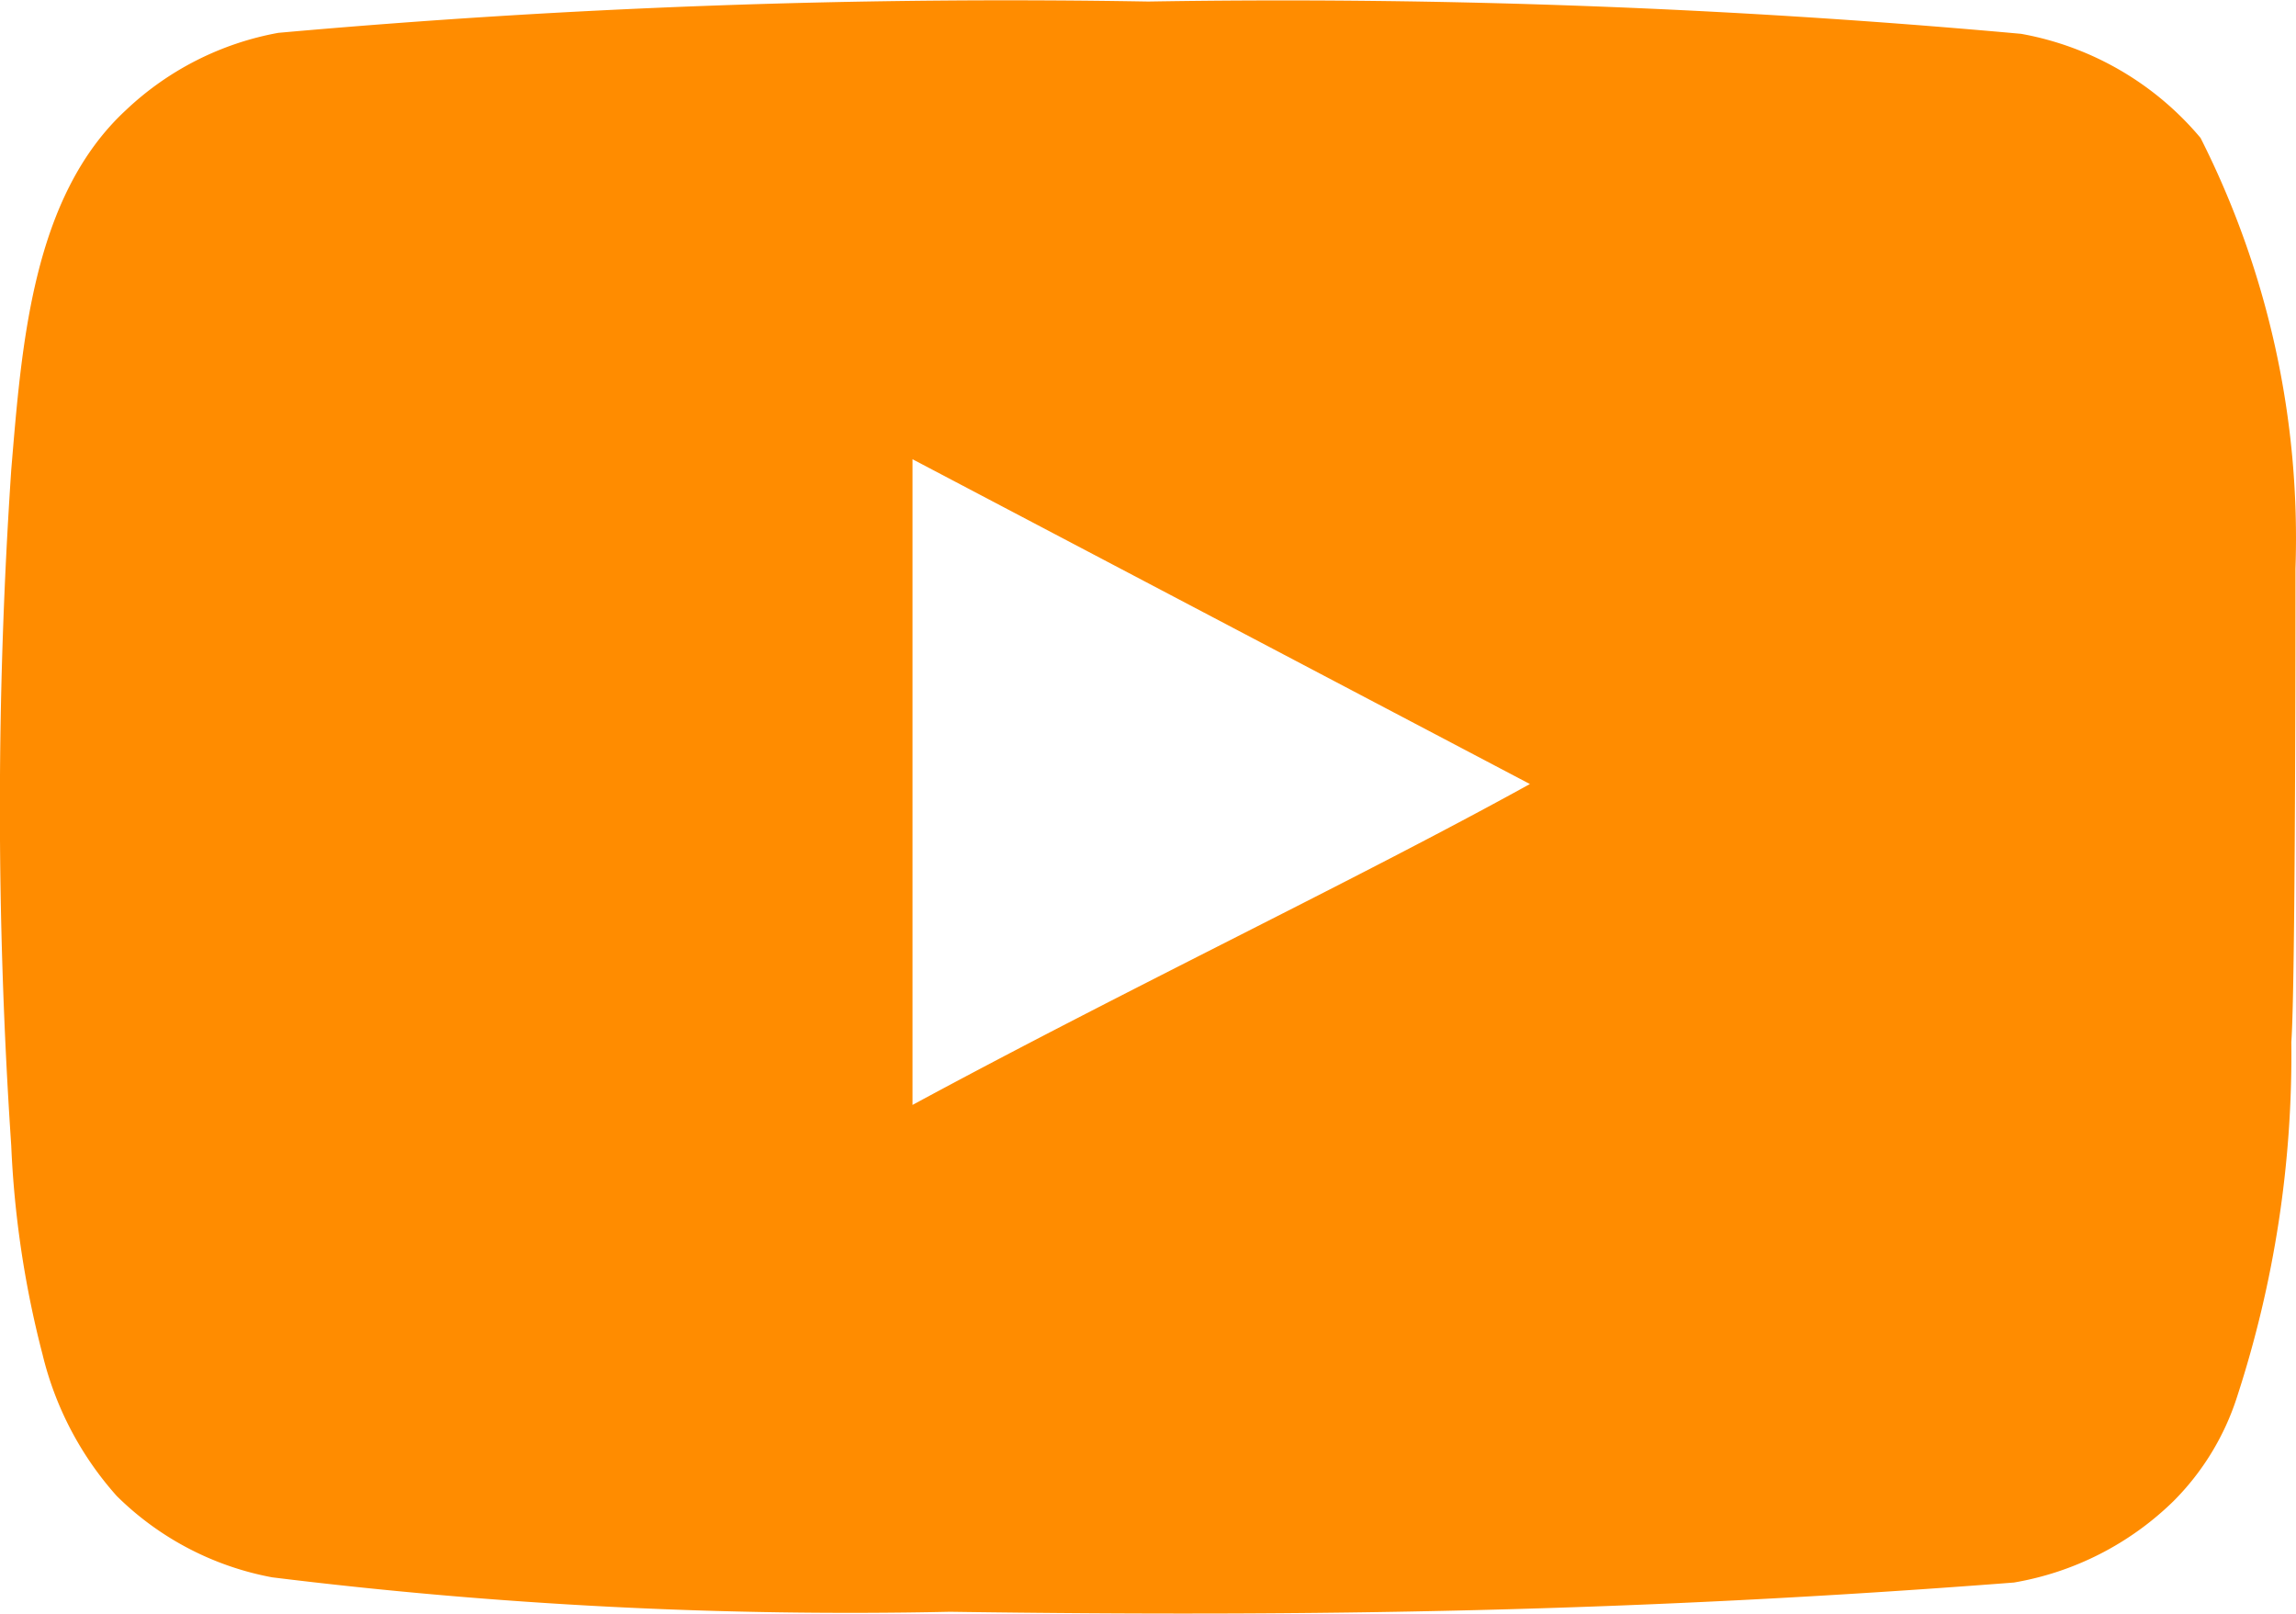
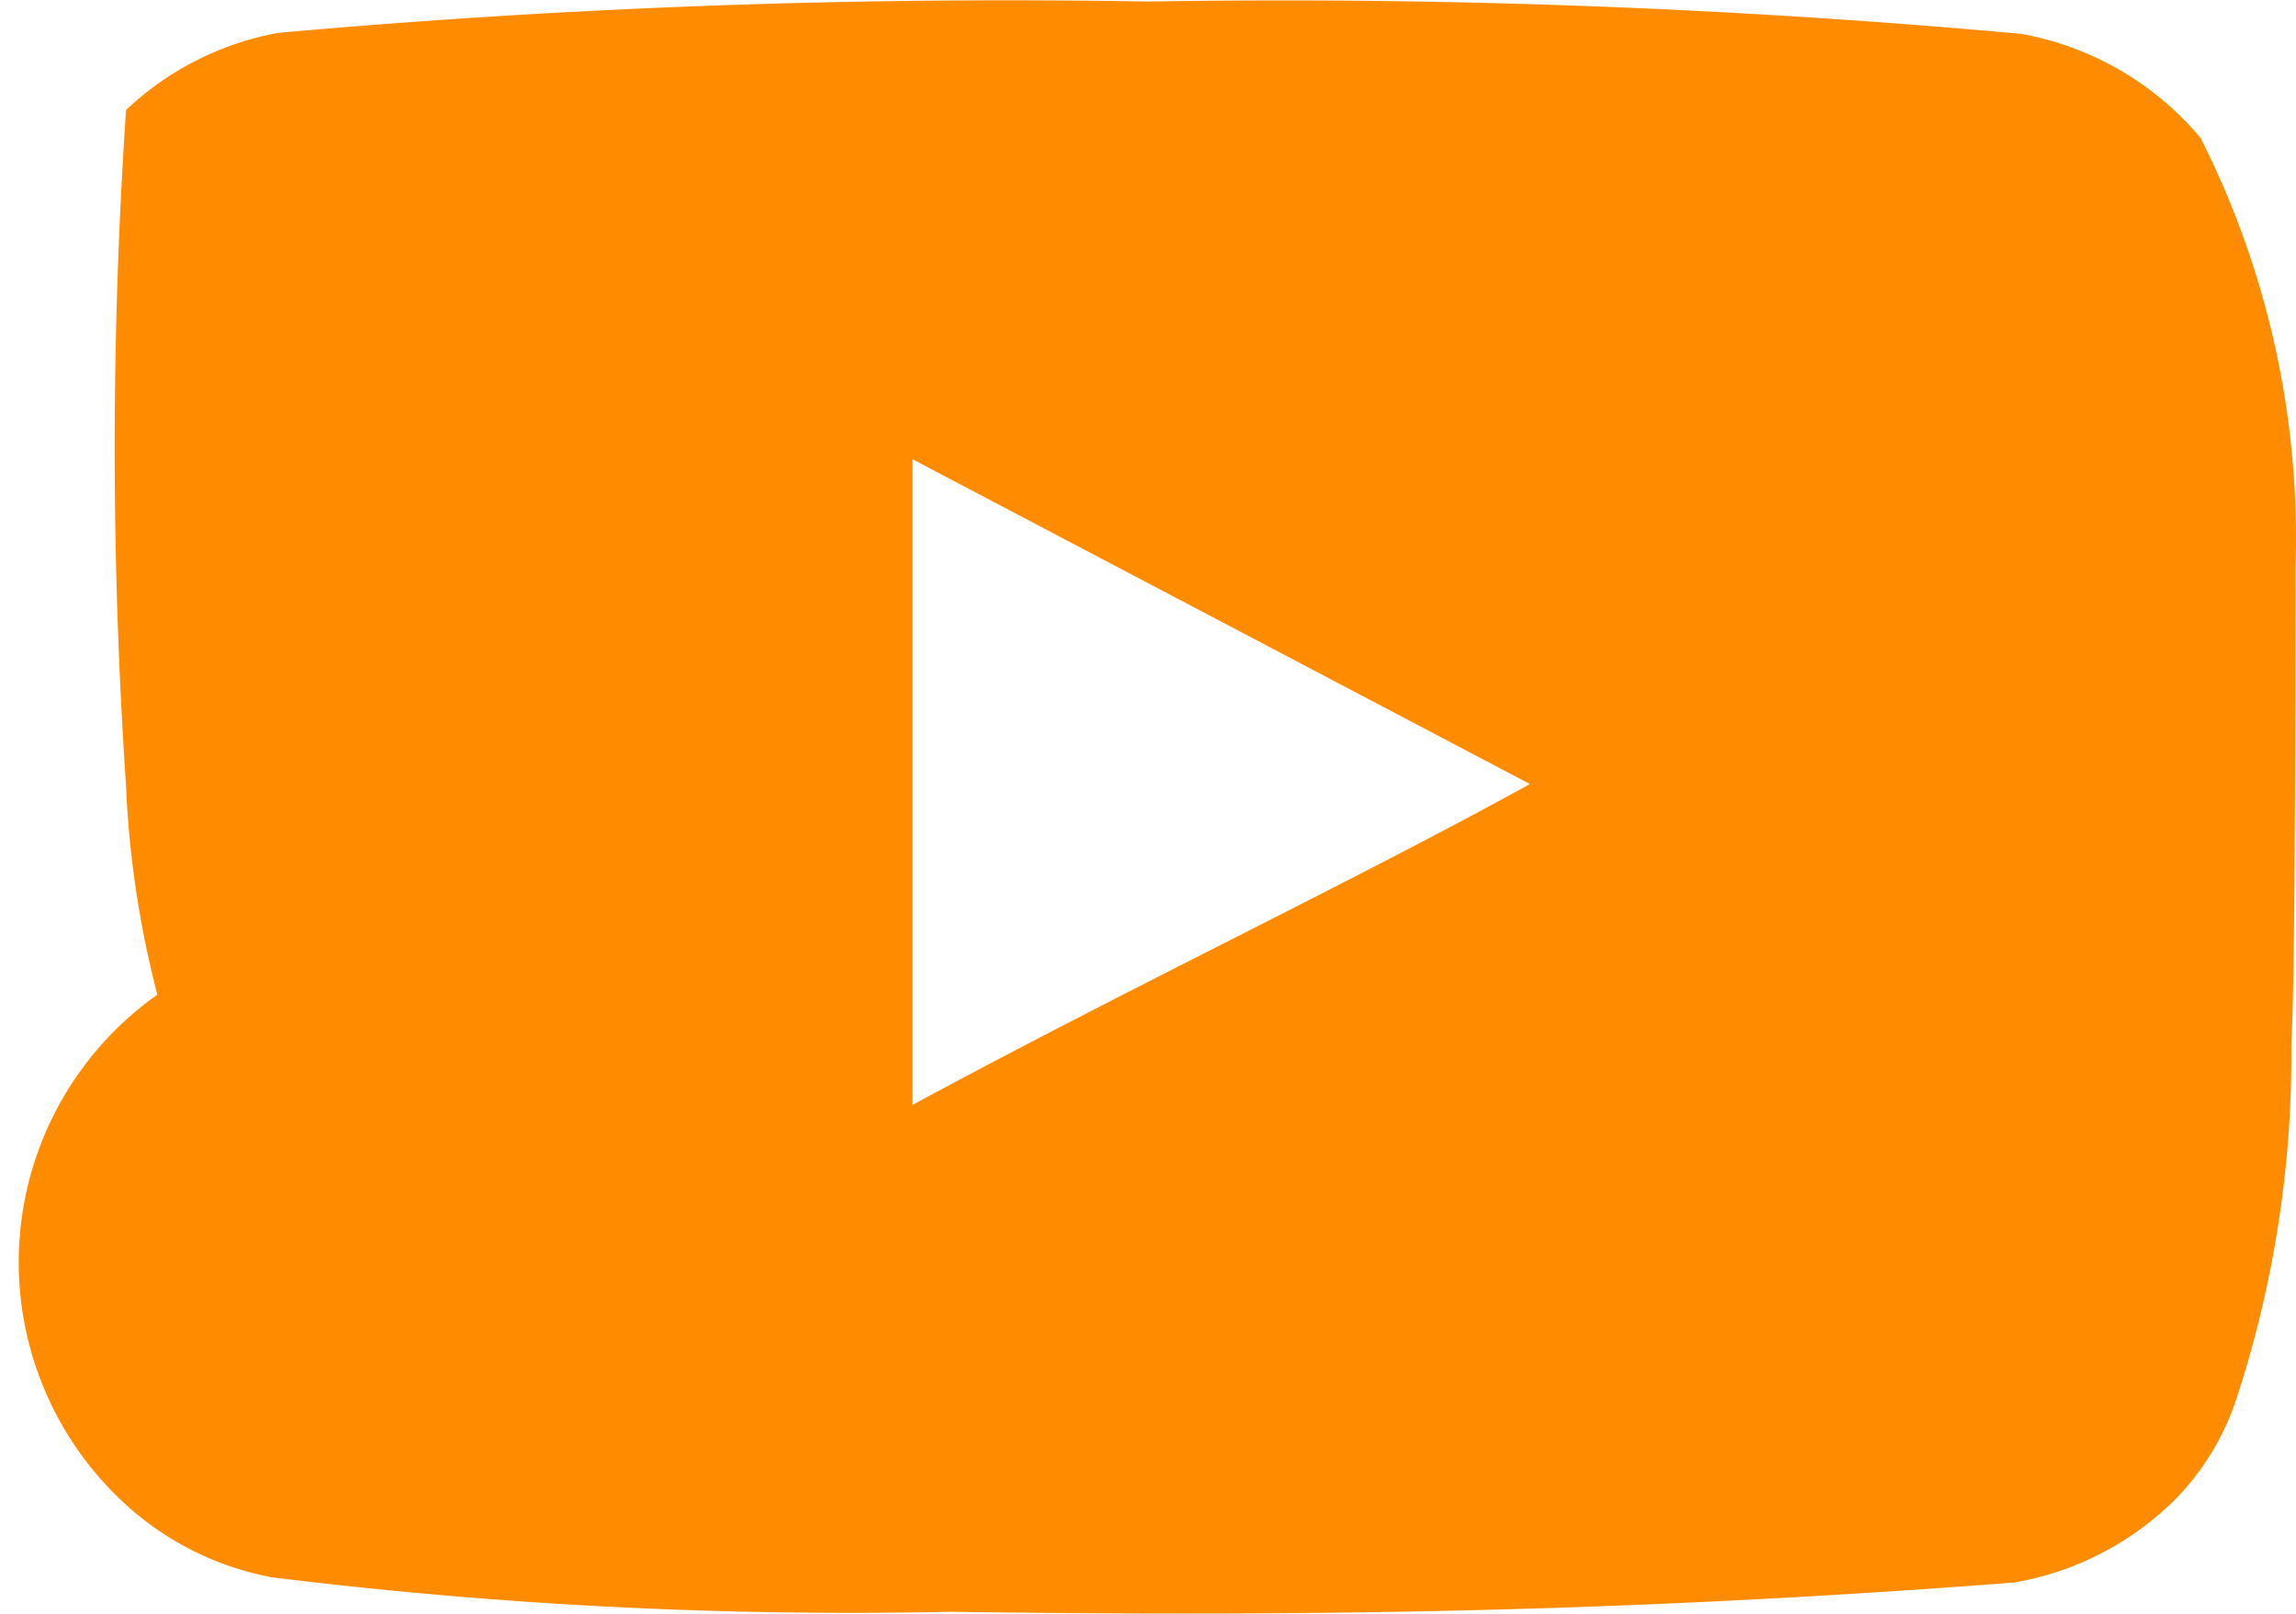
<svg xmlns="http://www.w3.org/2000/svg" width="30" height="21.081" viewBox="0 0 30 21.081">
-   <path id="youtube" d="M30.984,11.688a11.584,11.584,0,0,0-1.24-5.628A3.979,3.979,0,0,0,27.4,4.7a106.79,106.79,0,0,0-11.406-.422,106.9,106.9,0,0,0-11.366.409,3.911,3.911,0,0,0-1.99,1.008c-1.226,1.131-1.363,3.066-1.5,4.7a65.806,65.806,0,0,0,0,8.831,13.015,13.015,0,0,0,.409,2.726A4.279,4.279,0,0,0,2.516,23.8a3.9,3.9,0,0,0,2.031,1.063,61.57,61.57,0,0,0,8.858.45c4.77.068,8.953,0,13.9-.382a3.925,3.925,0,0,0,2.085-1.063,3.393,3.393,0,0,0,.831-1.363,14.418,14.418,0,0,0,.709-4.633C30.984,17.112,30.984,12.505,30.984,11.688Zm-18.07,7V10.257L20.981,14.5C18.719,15.749,15.735,17.166,12.914,18.692Z" transform="translate(-0.991 -4.258)" fill="#FF8C00" />
+   <path id="youtube" d="M30.984,11.688a11.584,11.584,0,0,0-1.24-5.628A3.979,3.979,0,0,0,27.4,4.7a106.79,106.79,0,0,0-11.406-.422,106.9,106.9,0,0,0-11.366.409,3.911,3.911,0,0,0-1.99,1.008a65.806,65.806,0,0,0,0,8.831,13.015,13.015,0,0,0,.409,2.726A4.279,4.279,0,0,0,2.516,23.8a3.9,3.9,0,0,0,2.031,1.063,61.57,61.57,0,0,0,8.858.45c4.77.068,8.953,0,13.9-.382a3.925,3.925,0,0,0,2.085-1.063,3.393,3.393,0,0,0,.831-1.363,14.418,14.418,0,0,0,.709-4.633C30.984,17.112,30.984,12.505,30.984,11.688Zm-18.07,7V10.257L20.981,14.5C18.719,15.749,15.735,17.166,12.914,18.692Z" transform="translate(-0.991 -4.258)" fill="#FF8C00" />
</svg>